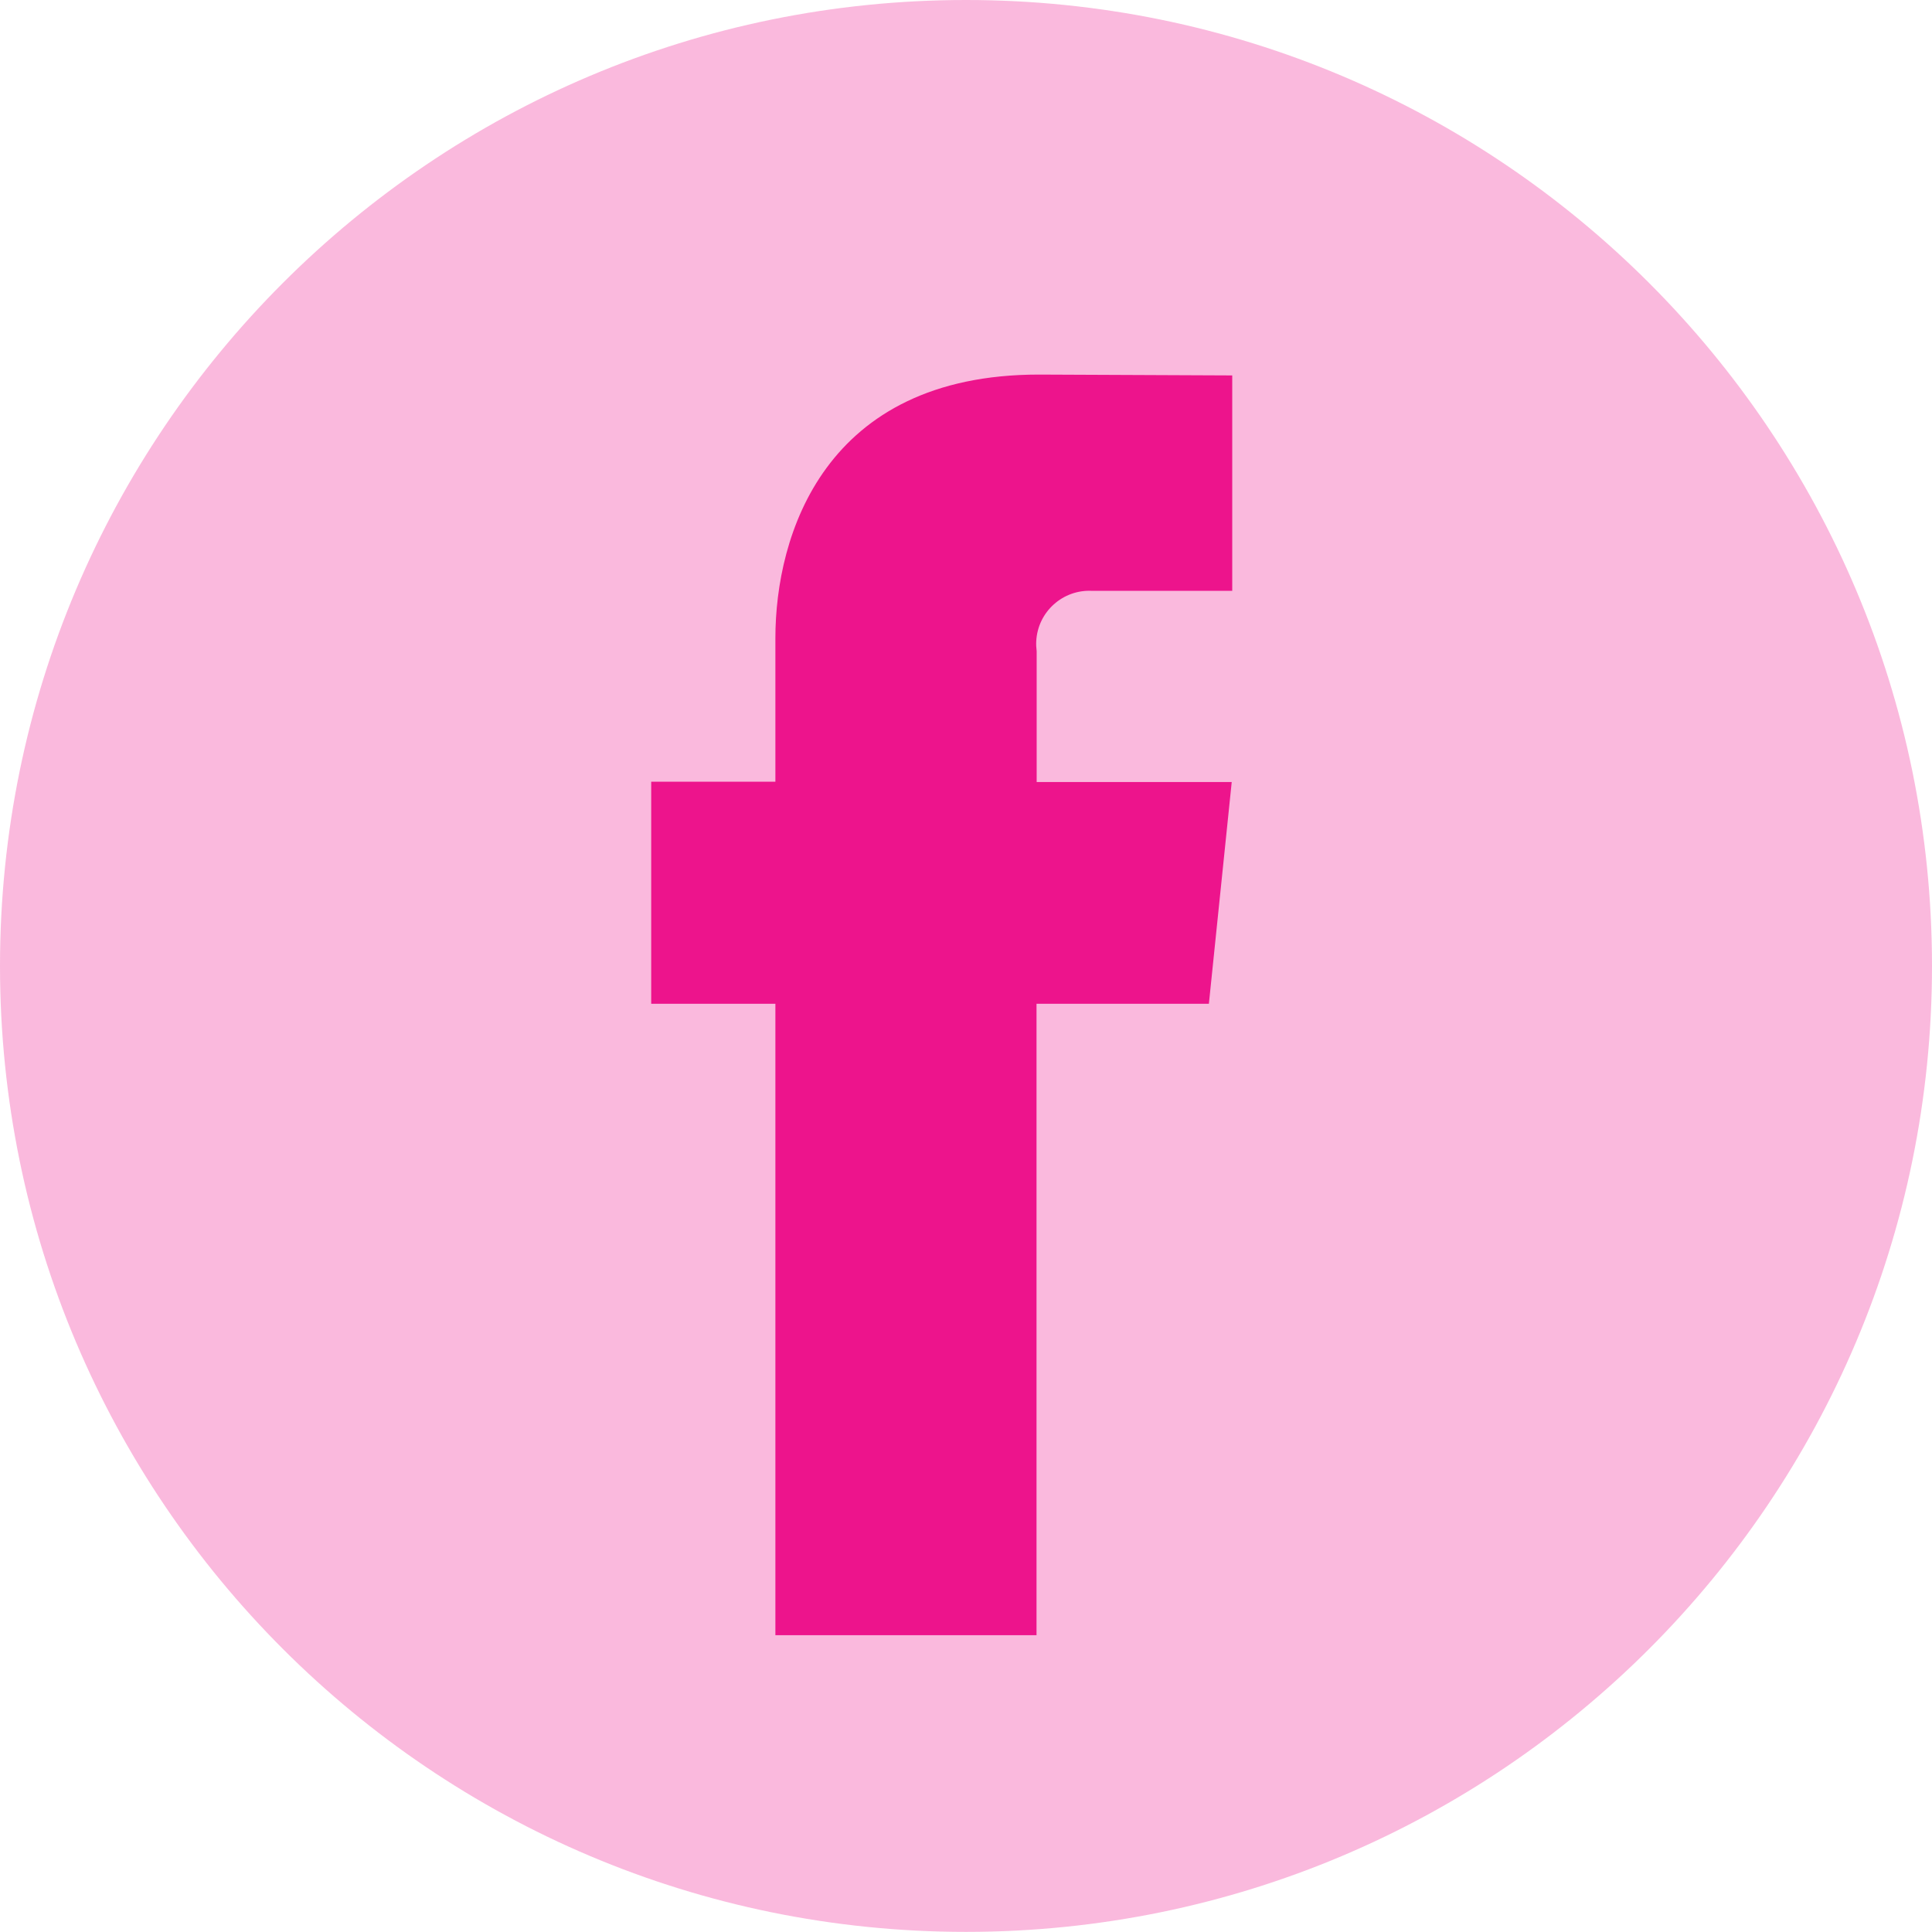
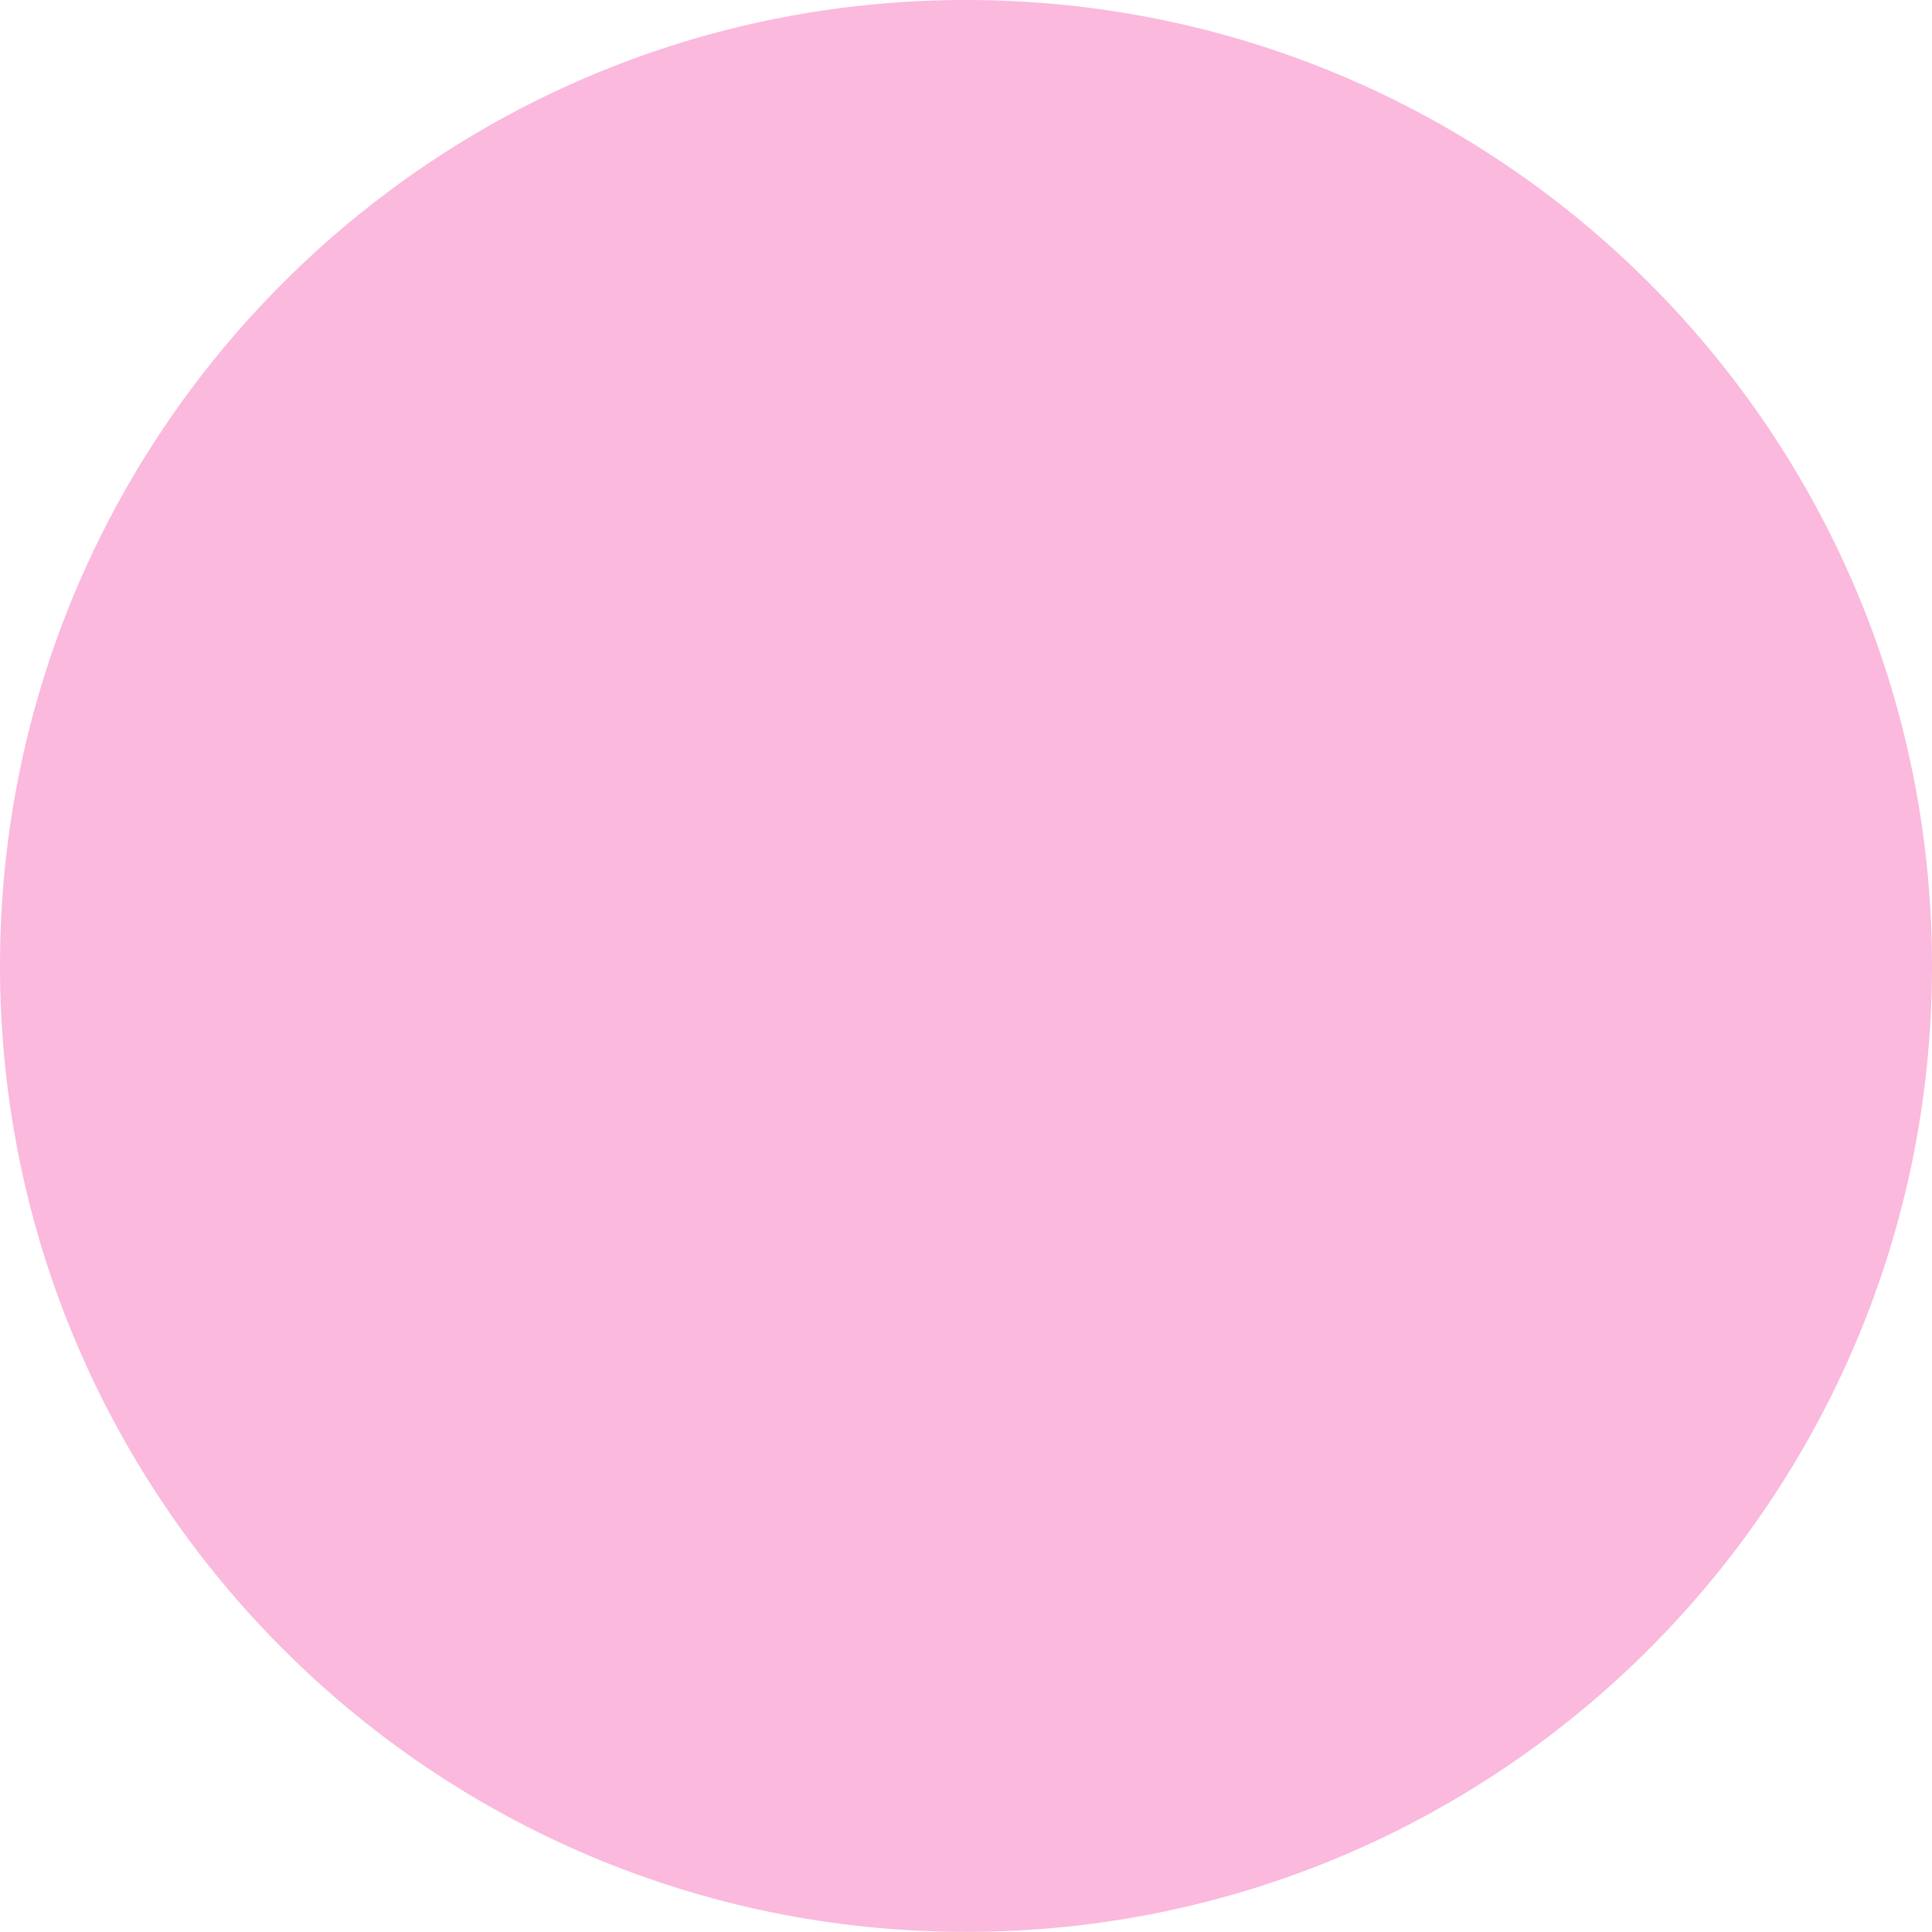
<svg xmlns="http://www.w3.org/2000/svg" id="walls" viewBox="0 0 500 499.98">
  <path id="bg" d="M500,249.98c0,138.07-111.93,249.99-249.99,249.99h-.02C111.92,499.97,0,388.05,0,249.99,0,111.93,111.92,0,249.98,0c138.07-.01,250,111.9,250.02,249.97h0Z" fill="#ed148c" isolation="isolate" opacity=".3" />
-   <path id="f" d="M312.85,259.78h-44.6v163.41h-67.58v-163.41h-32.14v-57.48h32.14v-37.16c0-26.59,12.62-68.2,68.19-68.2l50.04,.22v55.75h-36.26c-7.59-.4-14.06,5.43-14.46,13.01-.05,.88,0,1.76,.11,2.63v33.84h50.48l-5.91,57.38Z" fill="#ed148c" />
</svg>